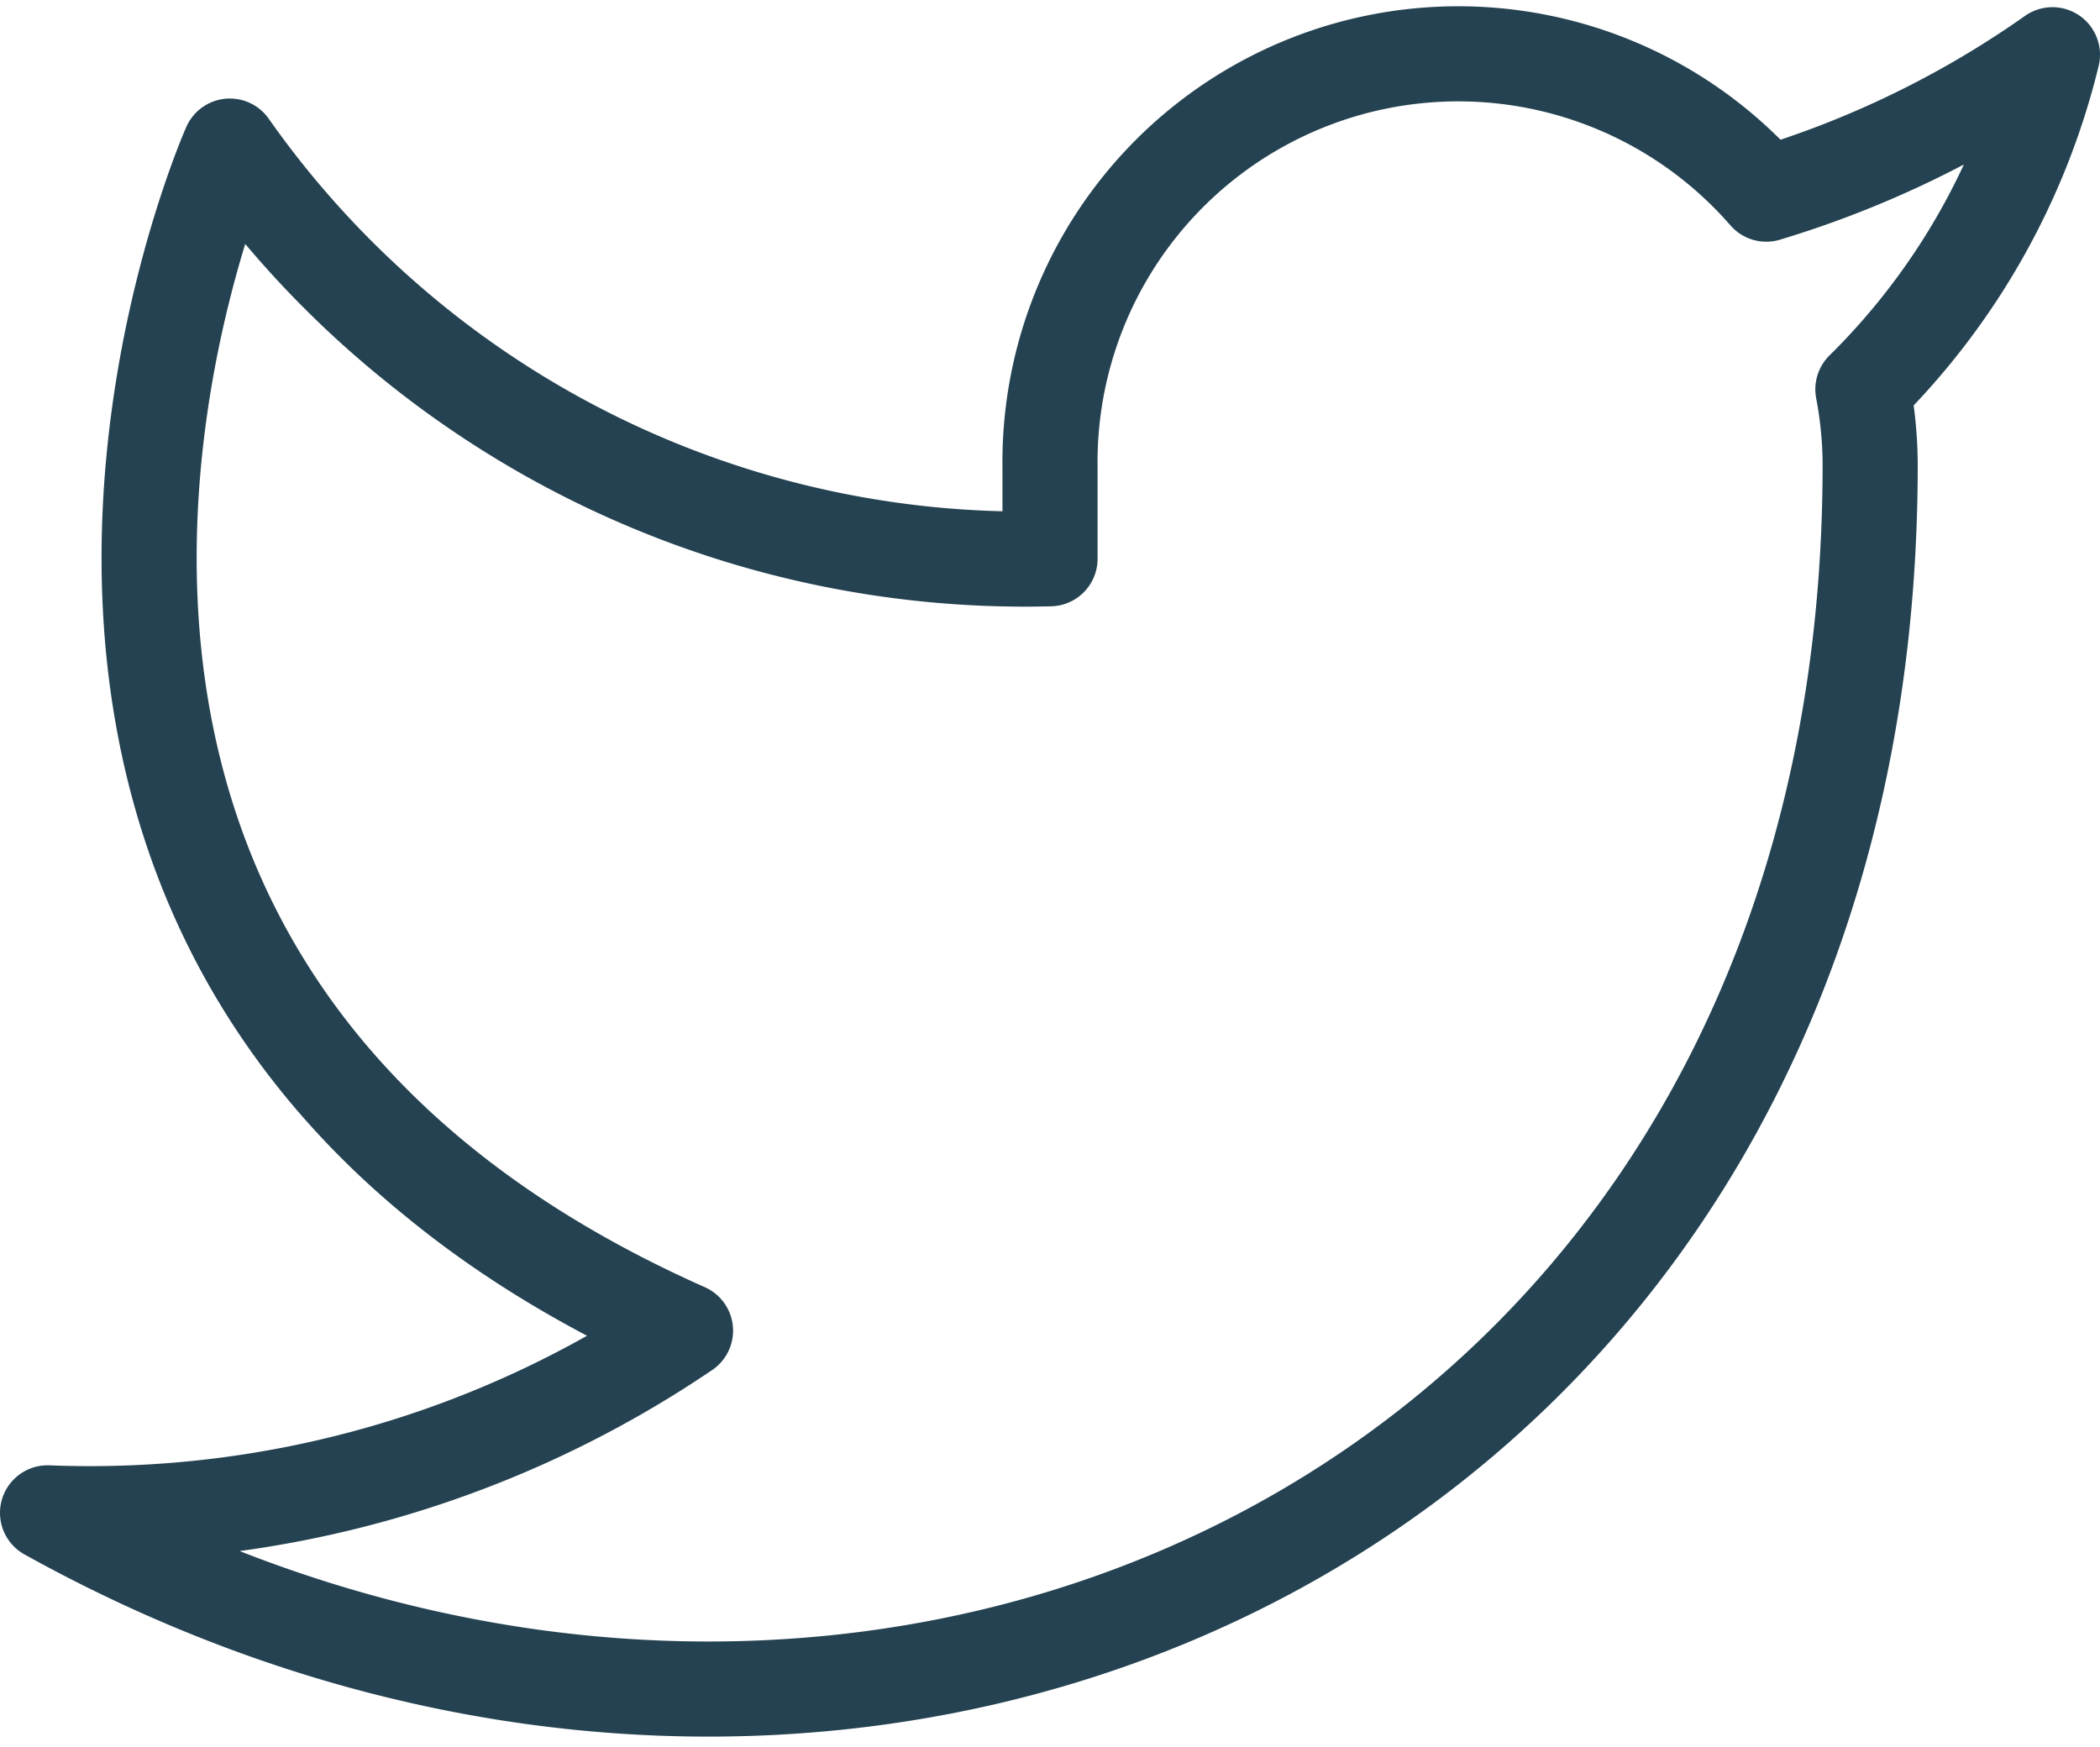
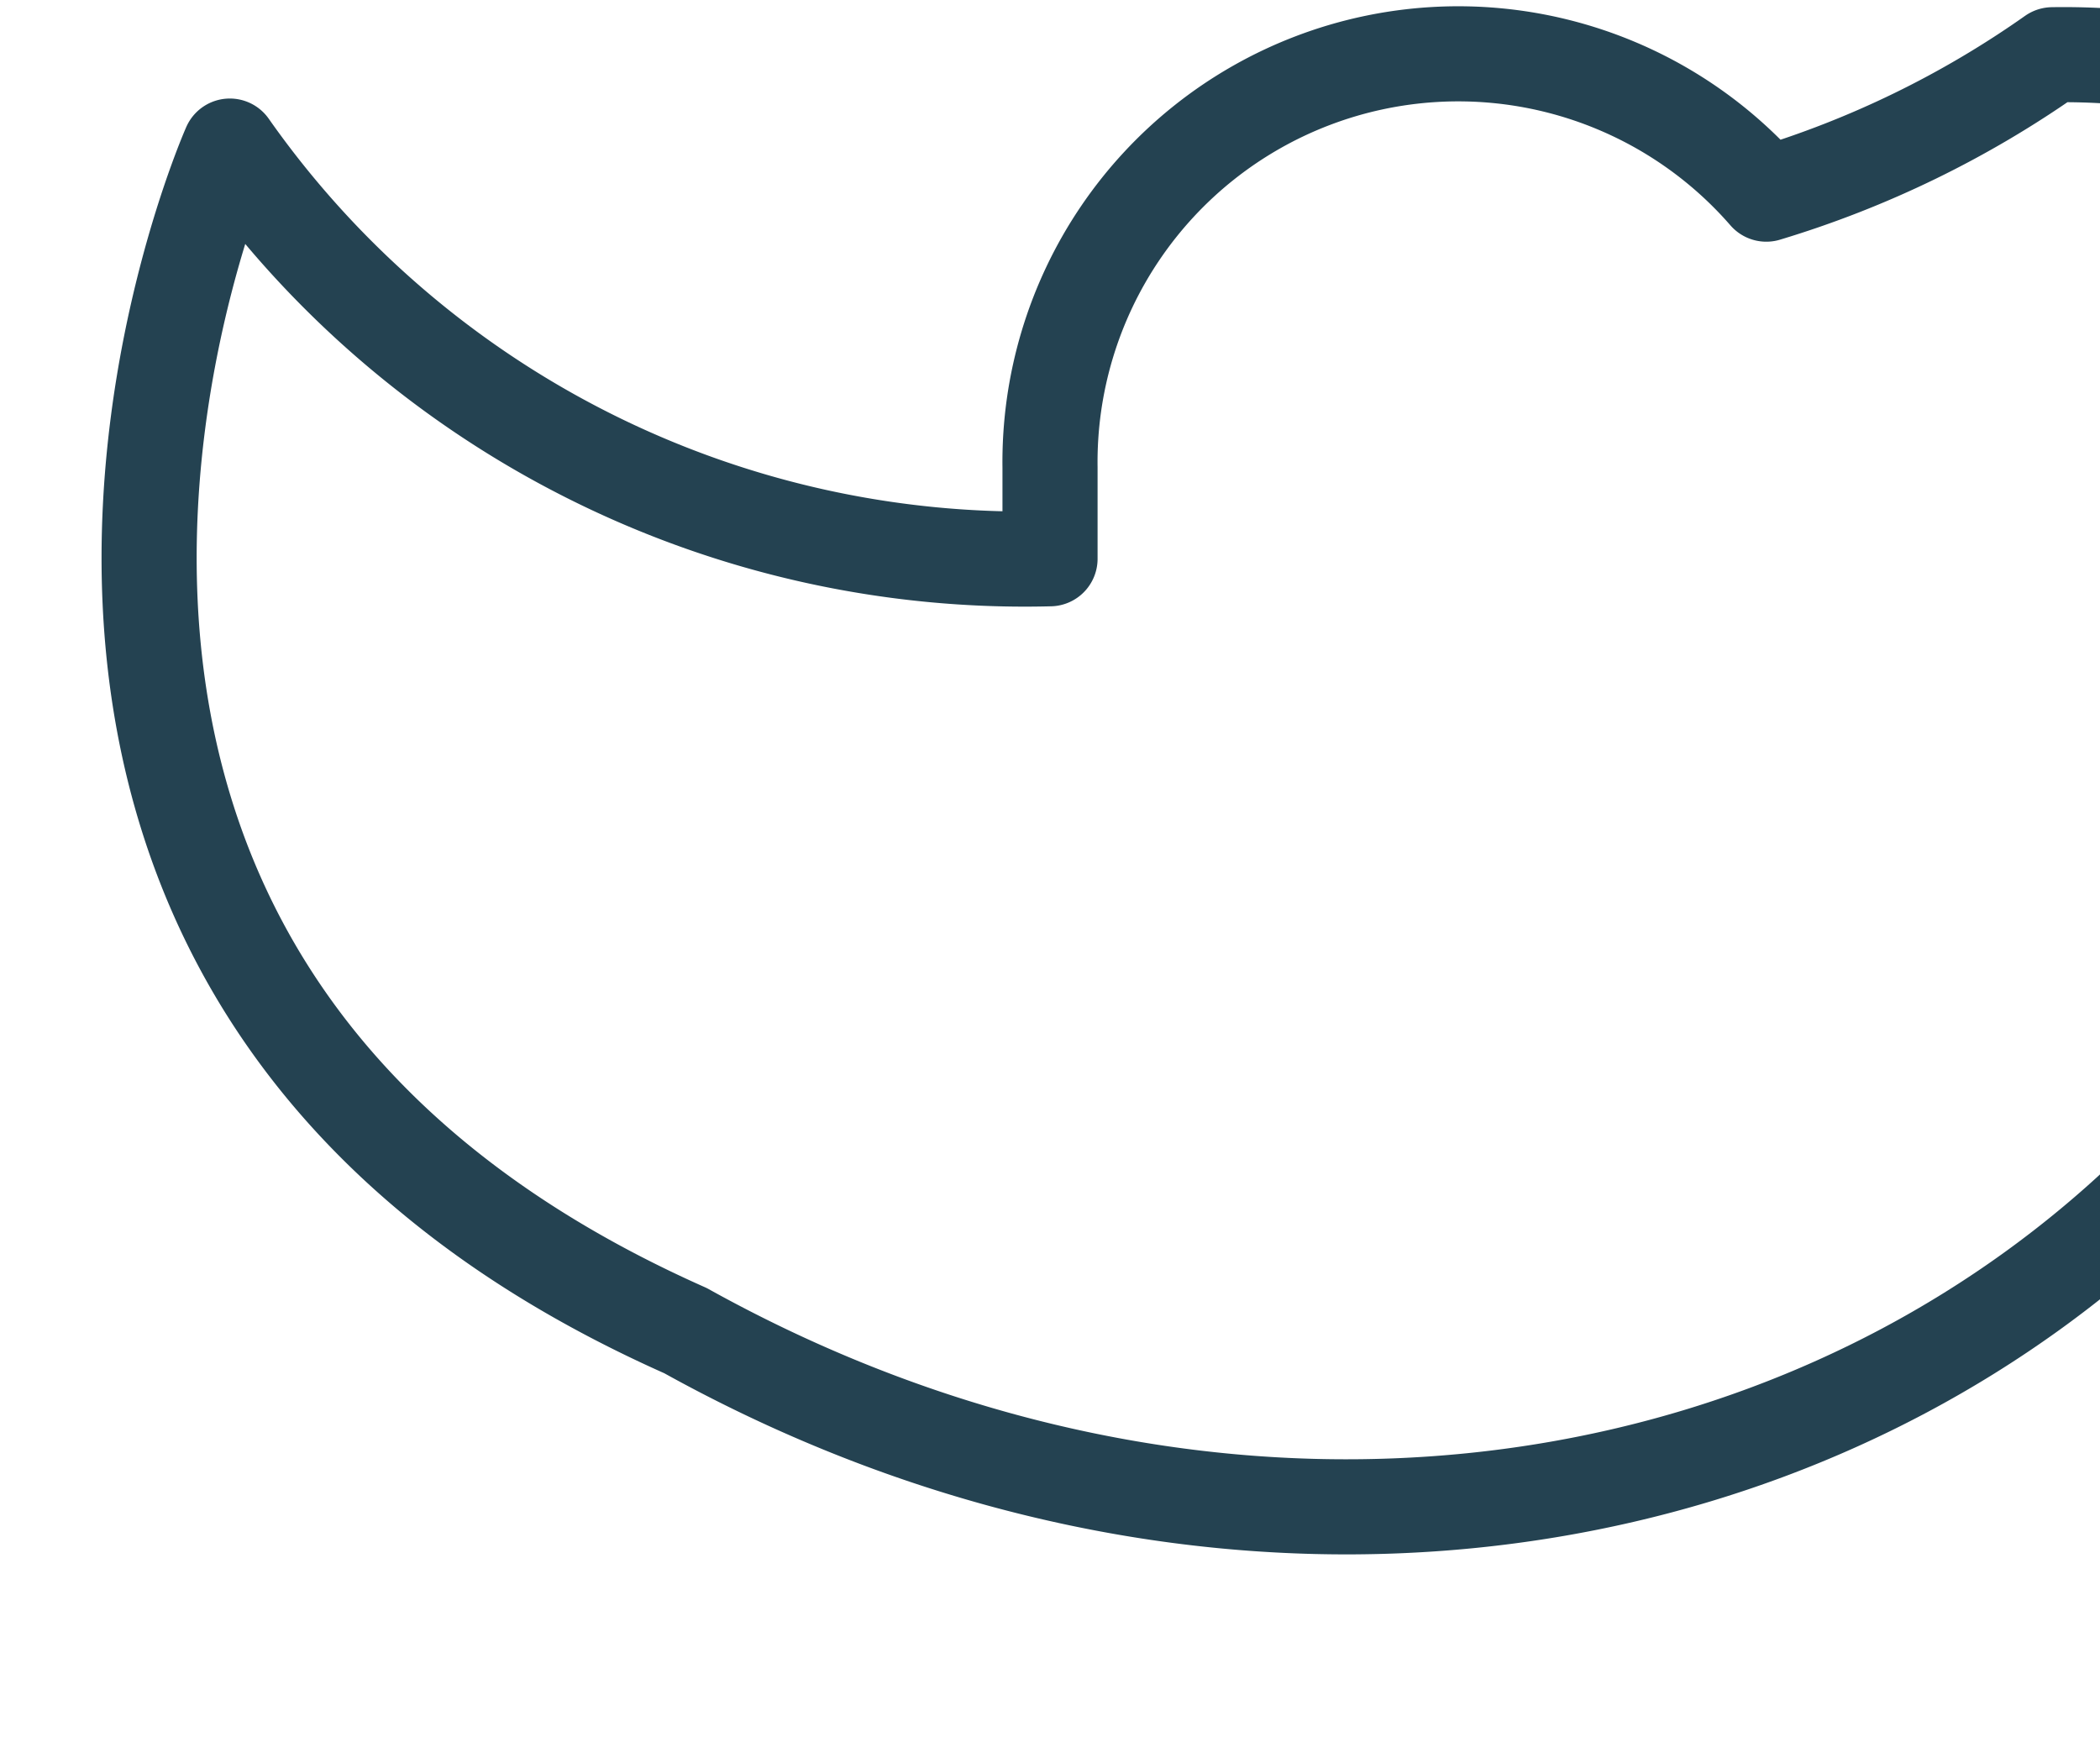
<svg xmlns="http://www.w3.org/2000/svg" width="44.159" height="36.744" viewBox="0 0 44.159 36.744">
-   <path id="Icon_feather-twitter" data-name="Icon feather-twitter" d="M43.659,4.5a20.888,20.888,0,0,1-6.017,2.932,8.585,8.585,0,0,0-15.062,5.749V15.1A20.428,20.428,0,0,1,5.333,6.421s-7.665,17.247,9.582,24.912A22.306,22.306,0,0,1,1.5,35.165c17.247,9.582,38.326,0,38.326-22.038a8.623,8.623,0,0,0-.153-1.591A14.794,14.794,0,0,0,43.659,4.5Z" transform="translate(-0.5 -3.349)" fill="none" stroke="#244251" stroke-linecap="round" stroke-linejoin="round" stroke-width="2" />
+   <path id="Icon_feather-twitter" data-name="Icon feather-twitter" d="M43.659,4.5a20.888,20.888,0,0,1-6.017,2.932,8.585,8.585,0,0,0-15.062,5.749V15.1A20.428,20.428,0,0,1,5.333,6.421s-7.665,17.247,9.582,24.912c17.247,9.582,38.326,0,38.326-22.038a8.623,8.623,0,0,0-.153-1.591A14.794,14.794,0,0,0,43.659,4.5Z" transform="translate(-0.5 -3.349)" fill="none" stroke="#244251" stroke-linecap="round" stroke-linejoin="round" stroke-width="2" />
</svg>